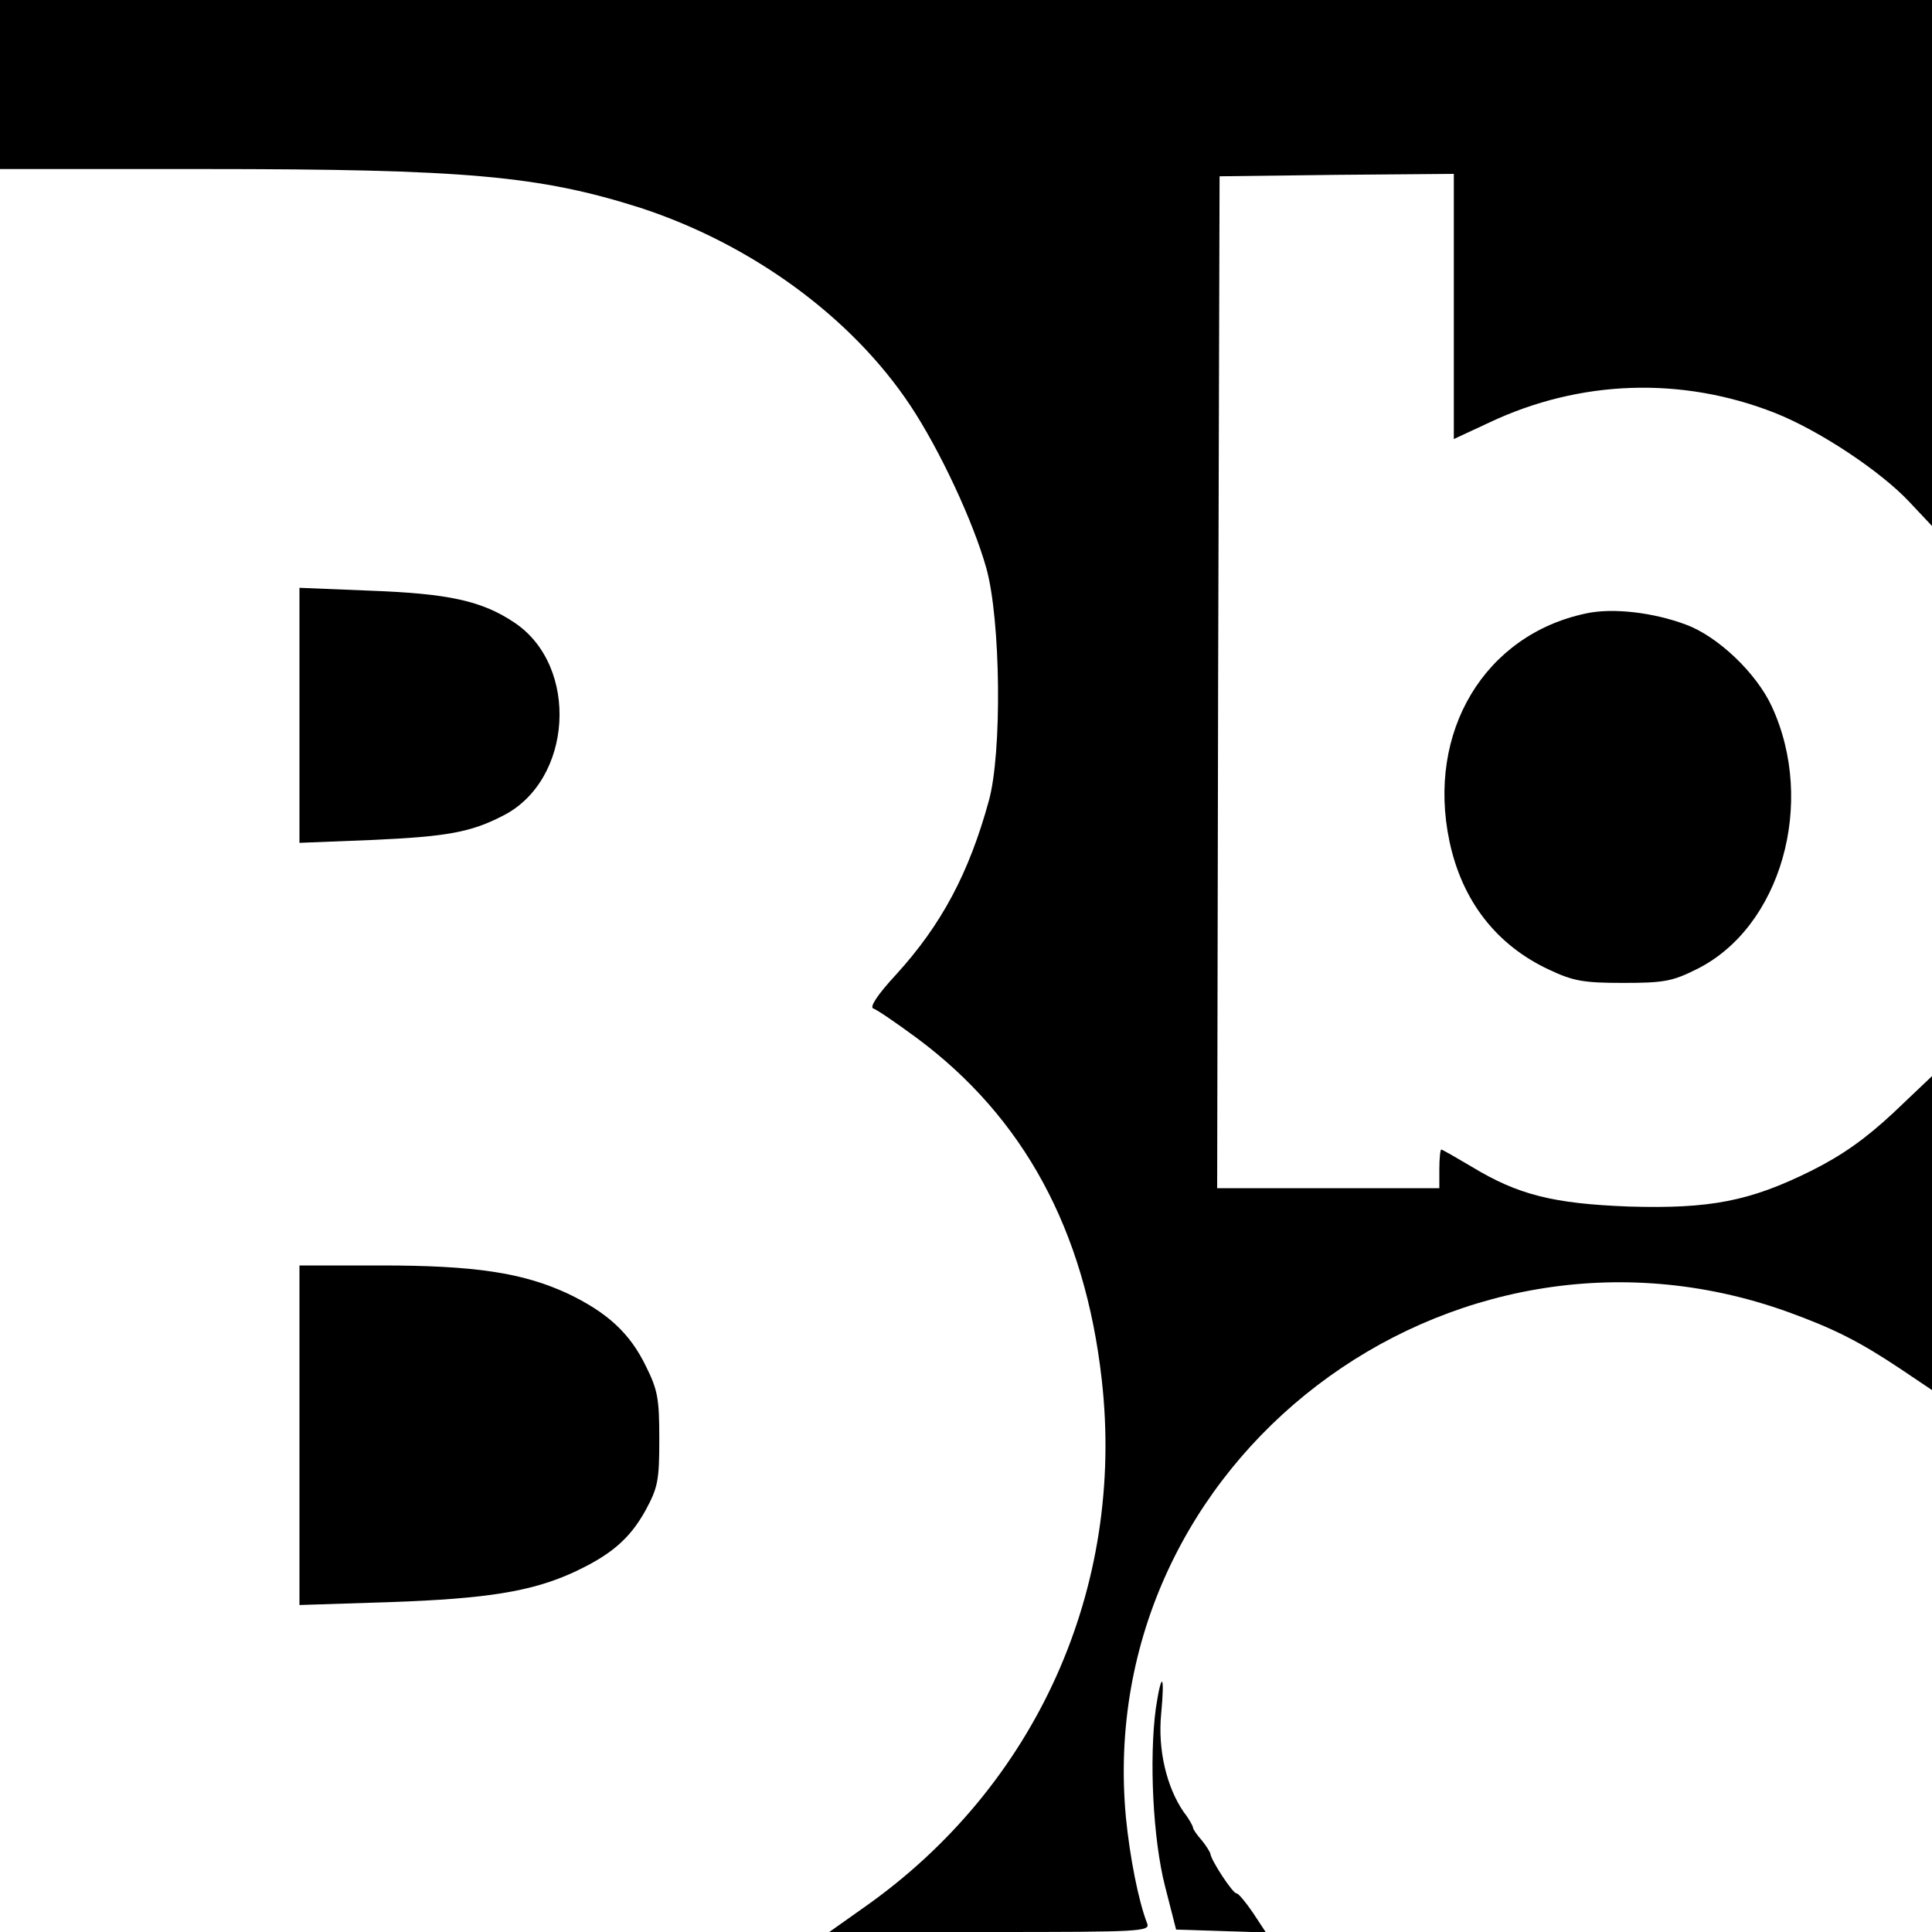
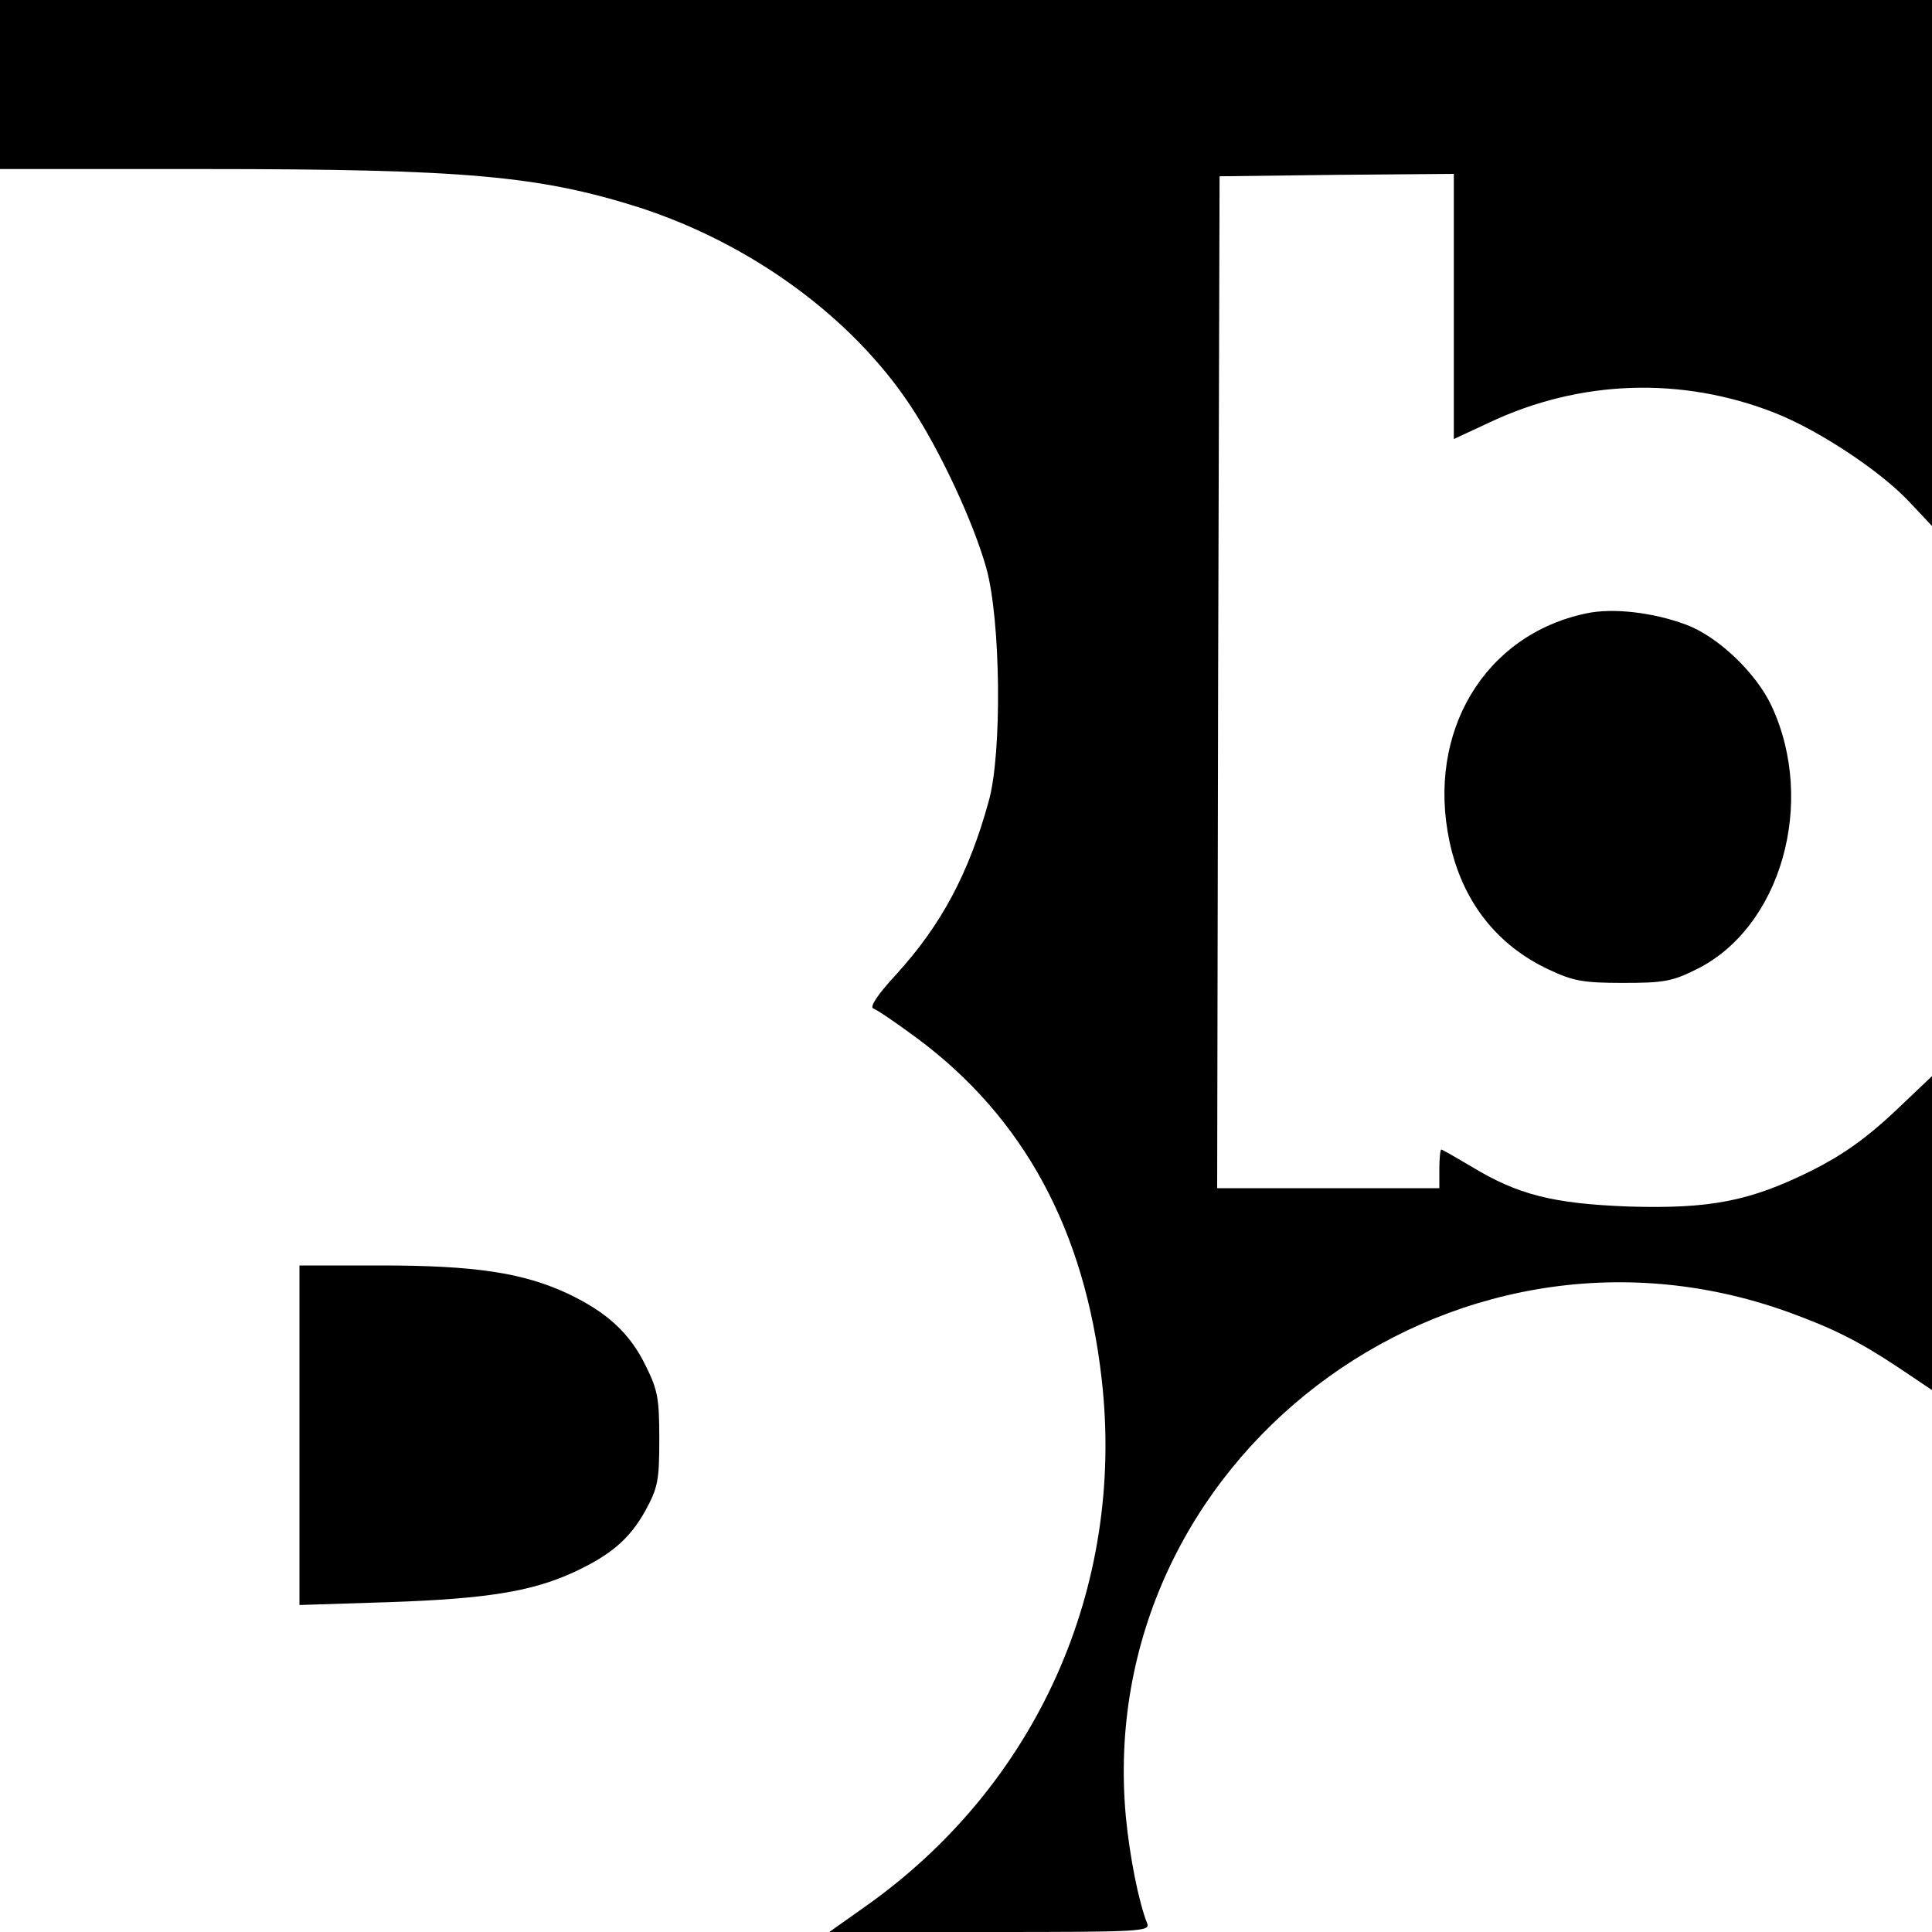
<svg xmlns="http://www.w3.org/2000/svg" version="1.0" width="400pt" height="400pt" viewBox="0 0 400 400" preserveAspectRatio="xMidYMid meet">
  <g transform="translate(0,400) scale(0.1,-0.1)" fill="#000000" stroke="none">
    <path d="M0 3825 l0 -175 423 0 c541 0 694 -14 902 -80 230 -75 438 -226 560 -410 61 -92 130 -240 157 -336 30 -107 33 -384 5 -483 -41 -149 -98 -256 -192 -359 -38 -41 -55 -67 -47 -70 7 -2 48 -30 90 -61 221 -164 348 -397 383 -707 49 -432 -136 -843 -492 -1093 l-72 -51 333 0 c312 0 332 1 325 18 -18 46 -36 138 -44 220 -68 737 668 1298 1370 1046 94 -34 148 -61 232 -117 l67 -45 0 325 0 325 -80 -76 c-58 -54 -106 -88 -170 -120 -127 -63 -209 -79 -378 -74 -156 6 -229 24 -326 83 -32 19 -60 35 -62 35 -2 0 -4 -18 -4 -40 l0 -40 -230 0 -230 0 2 1048 3 1047 243 3 242 2 0 -274 0 -275 73 34 c188 89 399 96 592 20 91 -36 218 -120 278 -184 l47 -50 0 544 0 545 -2000 0 -2000 0 0 -175z" />
-     <path d="M620 2519 l0 -264 152 6 c154 7 203 16 269 50 145 73 159 310 24 400 -67 45 -136 60 -297 66 l-148 6 0 -264z" />
    <path d="M3284 2730 c-210 -44 -331 -245 -283 -472 26 -123 97 -215 207 -266 49 -23 70 -27 152 -27 84 0 102 3 152 28 175 86 249 345 156 545 -32 69 -112 145 -178 169 -67 25 -151 35 -206 23z" />
    <path d="M620 1028 l0 -351 188 6 c200 7 292 22 378 61 78 36 117 69 150 128 26 48 29 62 29 148 0 84 -3 102 -28 152 -33 68 -80 111 -162 150 -93 43 -192 58 -386 58 l-169 0 0 -352z" />
-     <path d="M2393 463 c-14 -105 -6 -270 19 -368 l23 -90 93 -3 93 -3 -27 41 c-15 22 -30 40 -34 40 -8 0 -53 69 -54 82 -1 4 -9 17 -18 28 -10 11 -18 23 -18 26 0 3 -8 18 -19 32 -36 52 -54 130 -47 203 8 84 1 91 -11 12z" />
  </g>
</svg>